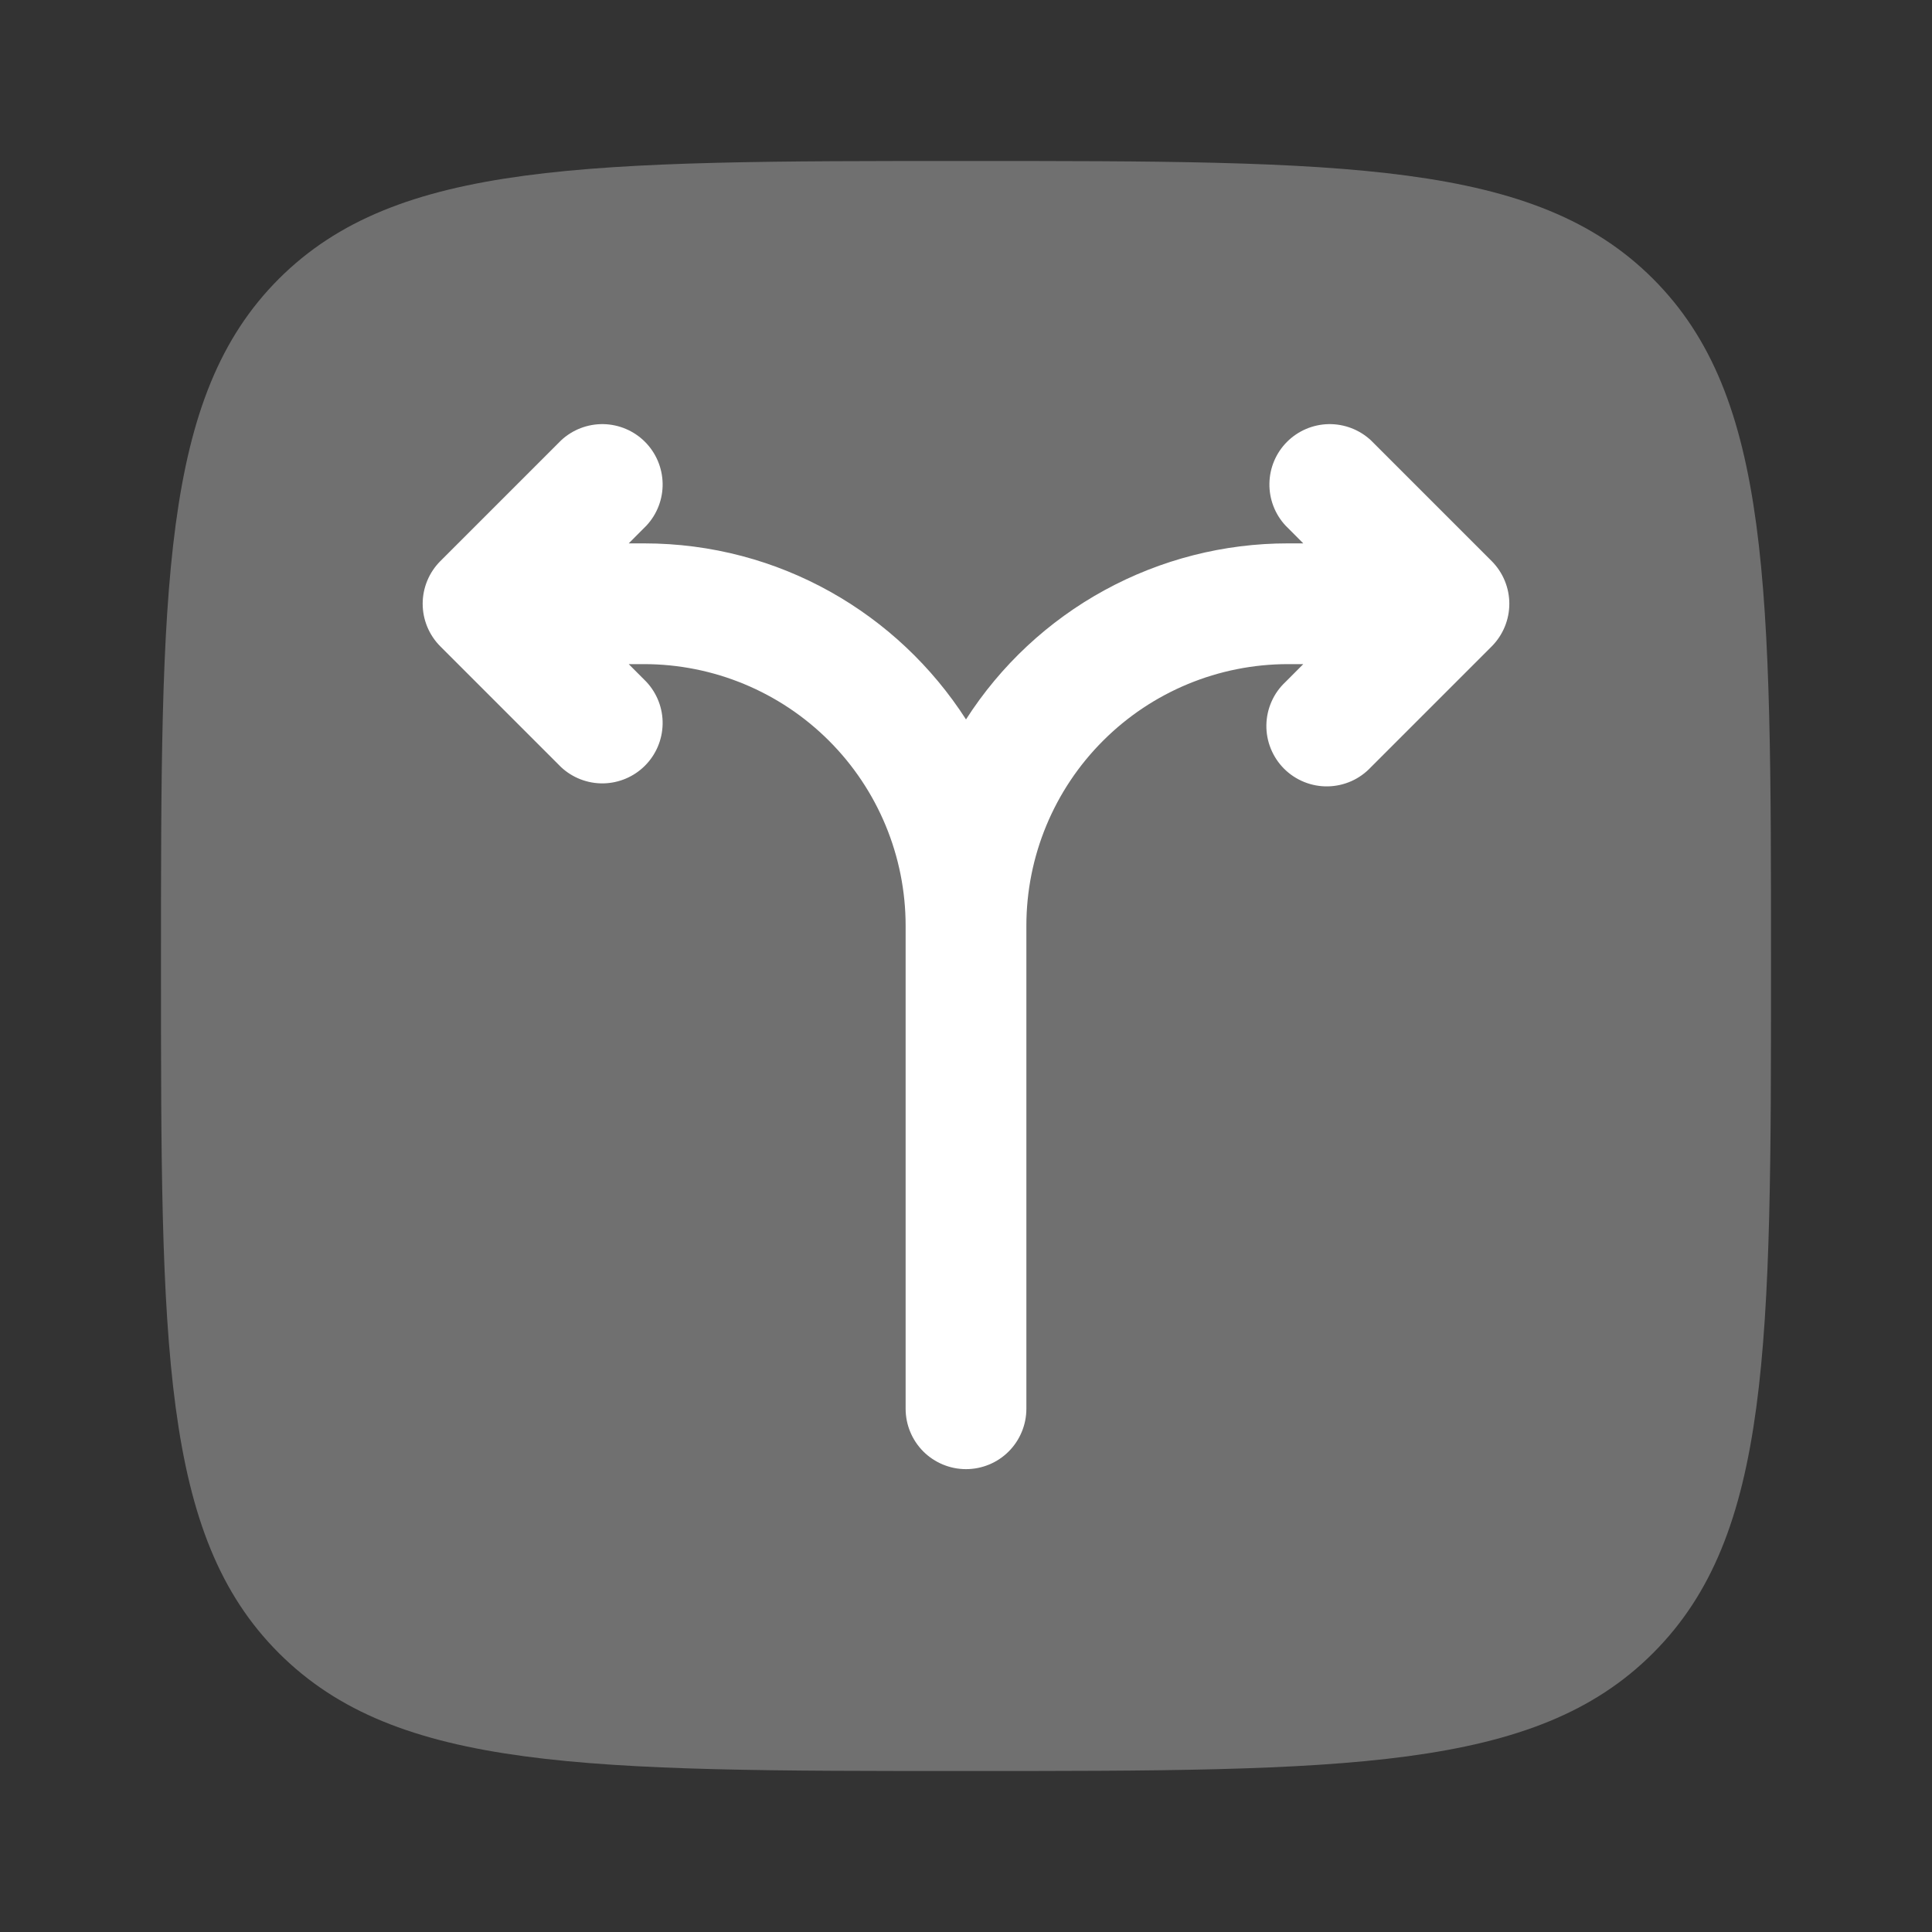
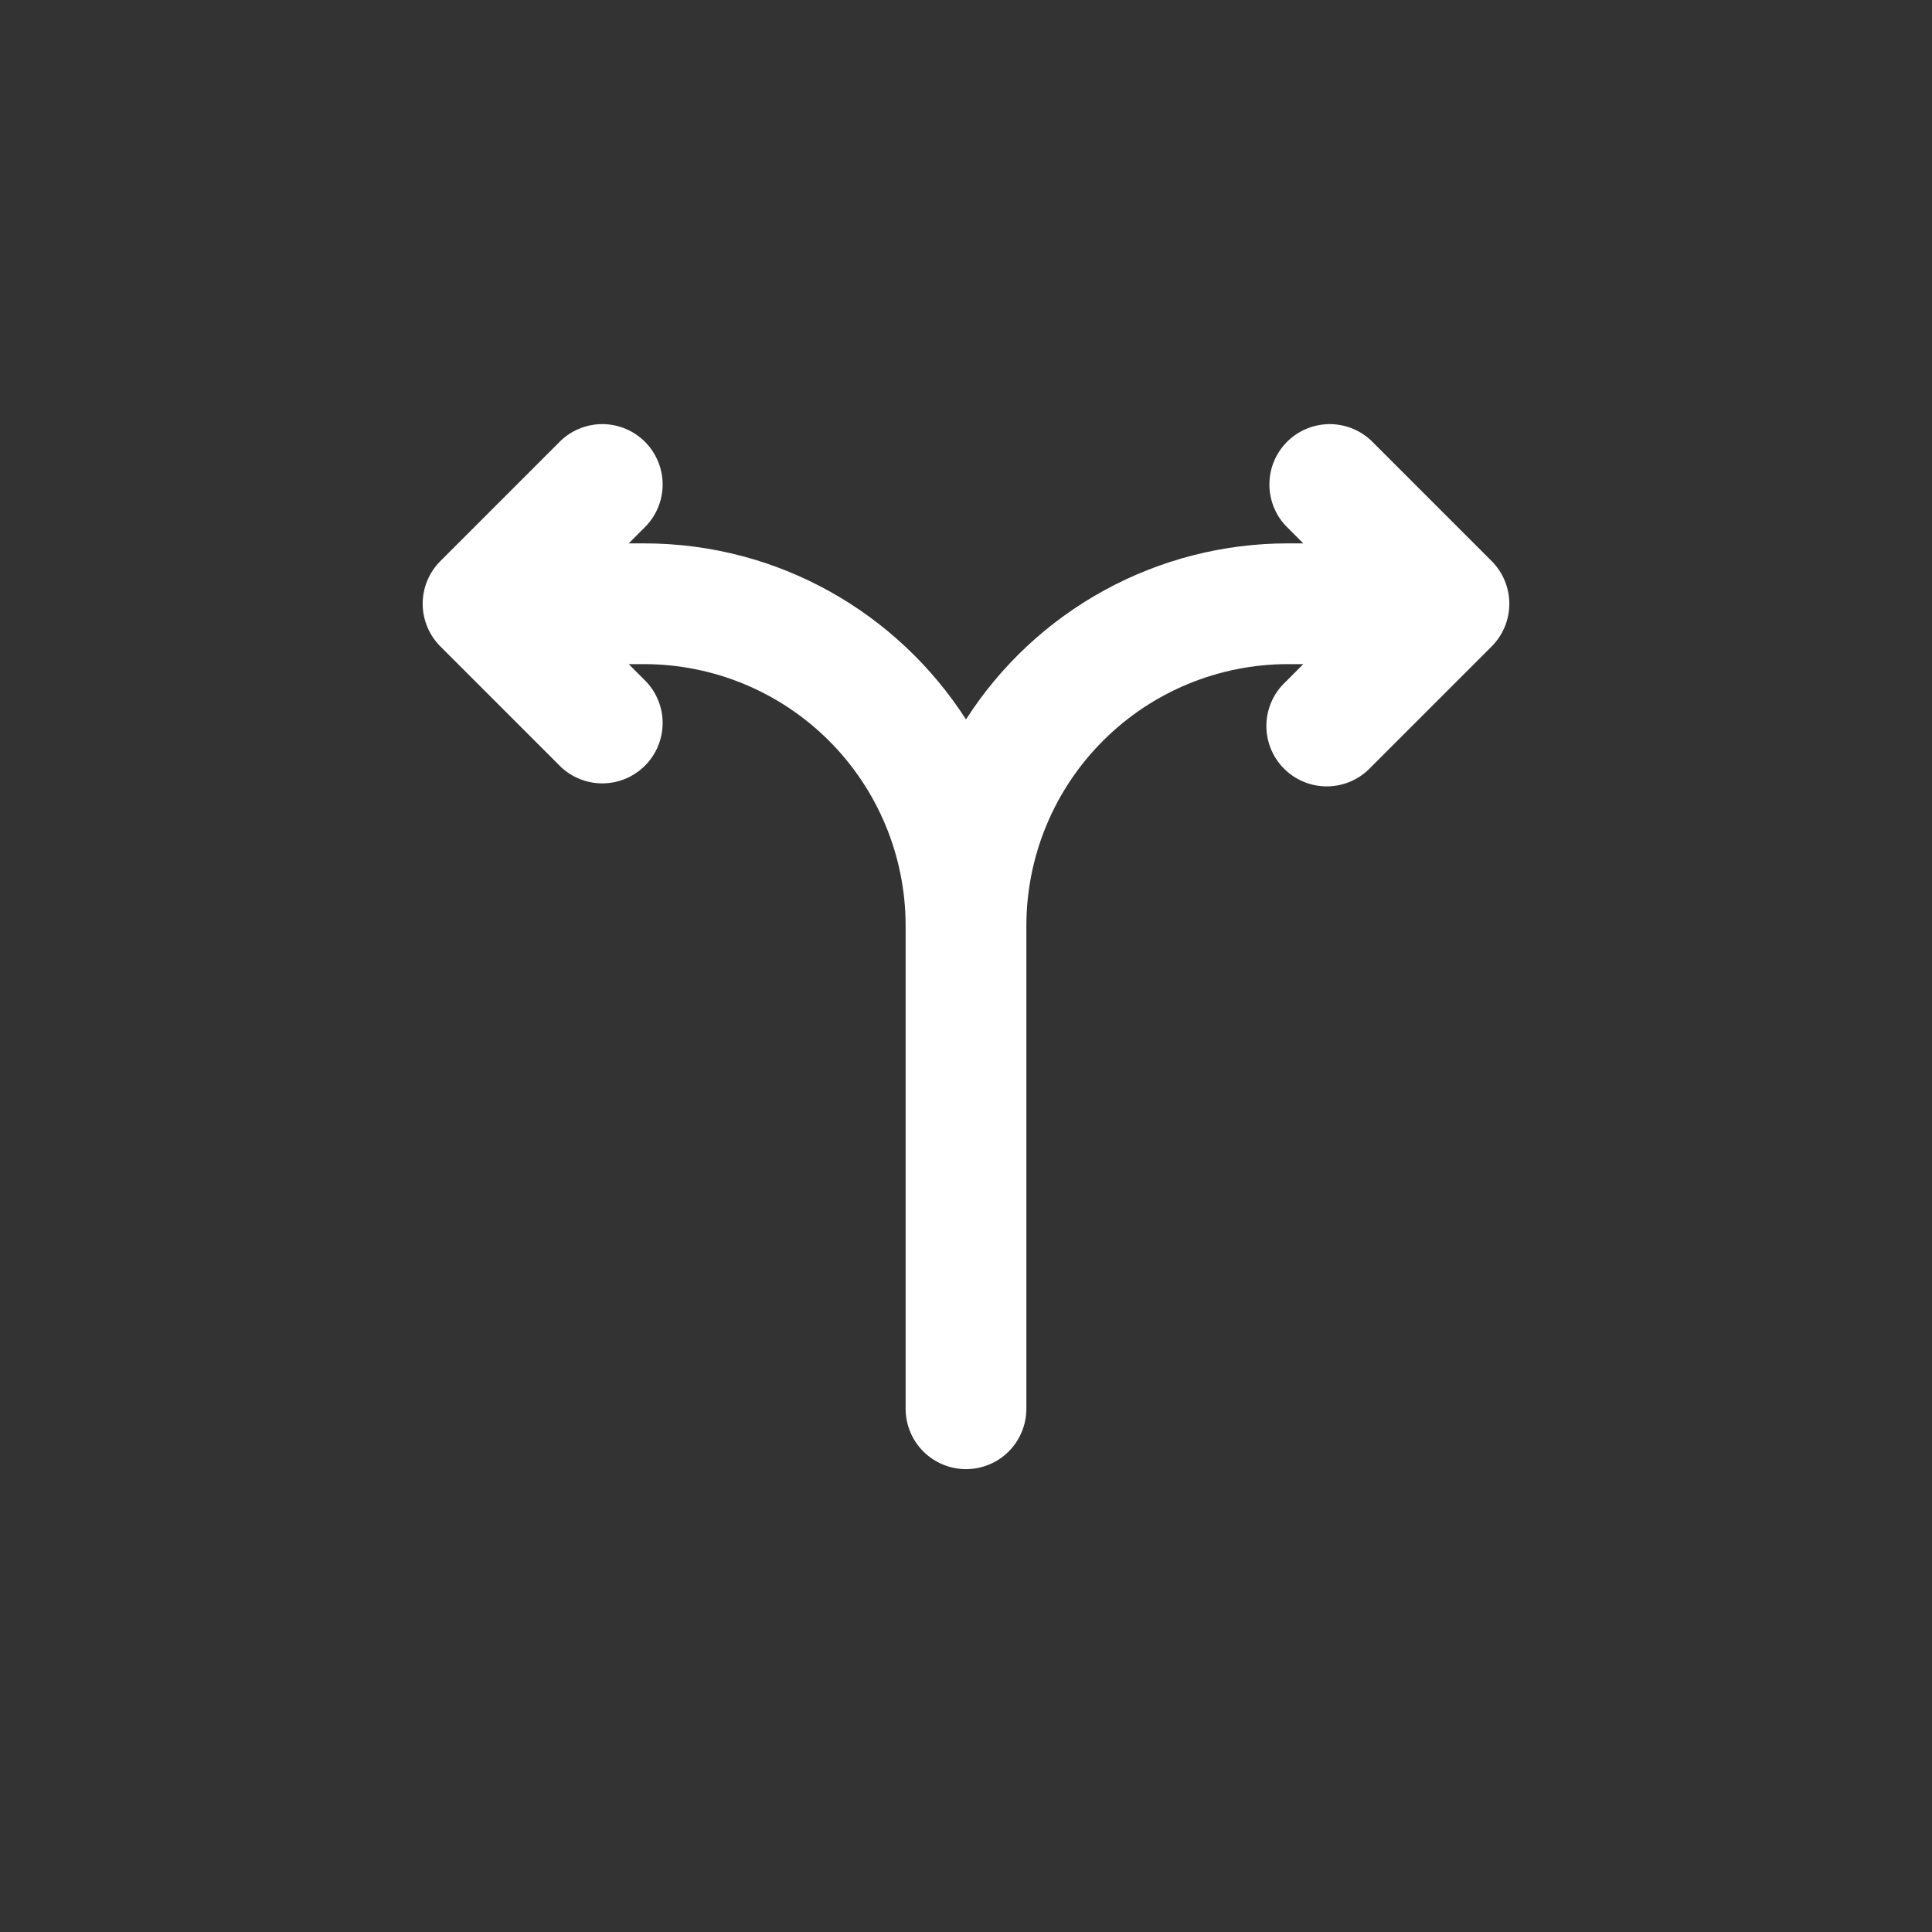
<svg xmlns="http://www.w3.org/2000/svg" width="40" height="40" viewBox="0 0 40 40" fill="none">
  <rect x="0" y="0" width="40" height="40" fill="#333333" stroke="none" />
-   <path opacity="0.3" d="M5.773 5.773C8.217 3.333 12.143 3.333 20 3.333C27.857 3.333 31.785 3.333 34.225 5.773C36.667 8.217 36.667 12.143 36.667 20C36.667 27.857 36.667 31.785 34.225 34.225C31.787 36.667 27.857 36.667 20 36.667C12.143 36.667 8.215 36.667 5.773 34.225C3.333 31.787 3.333 27.857 3.333 20C3.333 12.143 3.333 8.215 5.773 5.773Z" fill="white" />
  <path d="M21.25 29.167C21.25 29.498 21.118 29.816 20.884 30.051C20.65 30.285 20.332 30.417 20 30.417C19.669 30.417 19.351 30.285 19.116 30.051C18.882 29.816 18.75 29.498 18.75 29.167V19.167C18.75 17.73 18.179 16.352 17.164 15.337C16.148 14.321 14.77 13.75 13.334 13.75H13.017L13.383 14.117C13.604 14.354 13.725 14.667 13.719 14.991C13.713 15.315 13.582 15.624 13.353 15.853C13.124 16.082 12.815 16.213 12.491 16.219C12.167 16.224 11.854 16.104 11.617 15.883L9.117 13.383C8.883 13.149 8.751 12.831 8.751 12.5C8.751 12.169 8.883 11.851 9.117 11.617L11.617 9.117C11.854 8.896 12.167 8.776 12.491 8.781C12.815 8.787 13.124 8.918 13.353 9.147C13.582 9.376 13.713 9.685 13.719 10.009C13.725 10.333 13.604 10.646 13.383 10.883L13.017 11.25H13.334C16.134 11.25 18.592 12.703 20 14.895C20.716 13.777 21.702 12.857 22.867 12.22C24.032 11.583 25.339 11.249 26.667 11.25H26.983L26.617 10.883C26.396 10.646 26.276 10.333 26.282 10.009C26.287 9.685 26.418 9.376 26.647 9.147C26.876 8.918 27.185 8.787 27.509 8.781C27.833 8.776 28.146 8.896 28.384 9.117L30.884 11.617C31.117 11.851 31.249 12.169 31.249 12.5C31.249 12.831 31.117 13.149 30.884 13.383L28.384 15.883C28.269 16.006 28.131 16.105 27.978 16.173C27.824 16.241 27.659 16.278 27.491 16.281C27.323 16.284 27.156 16.253 27.001 16.19C26.845 16.127 26.704 16.034 26.585 15.915C26.466 15.796 26.373 15.655 26.31 15.499C26.247 15.344 26.216 15.177 26.219 15.009C26.222 14.841 26.259 14.676 26.327 14.523C26.395 14.369 26.494 14.231 26.617 14.117L26.983 13.75H26.667C25.23 13.75 23.852 14.321 22.837 15.337C21.821 16.352 21.25 17.73 21.25 19.167V29.167Z" fill="white" />
</svg>